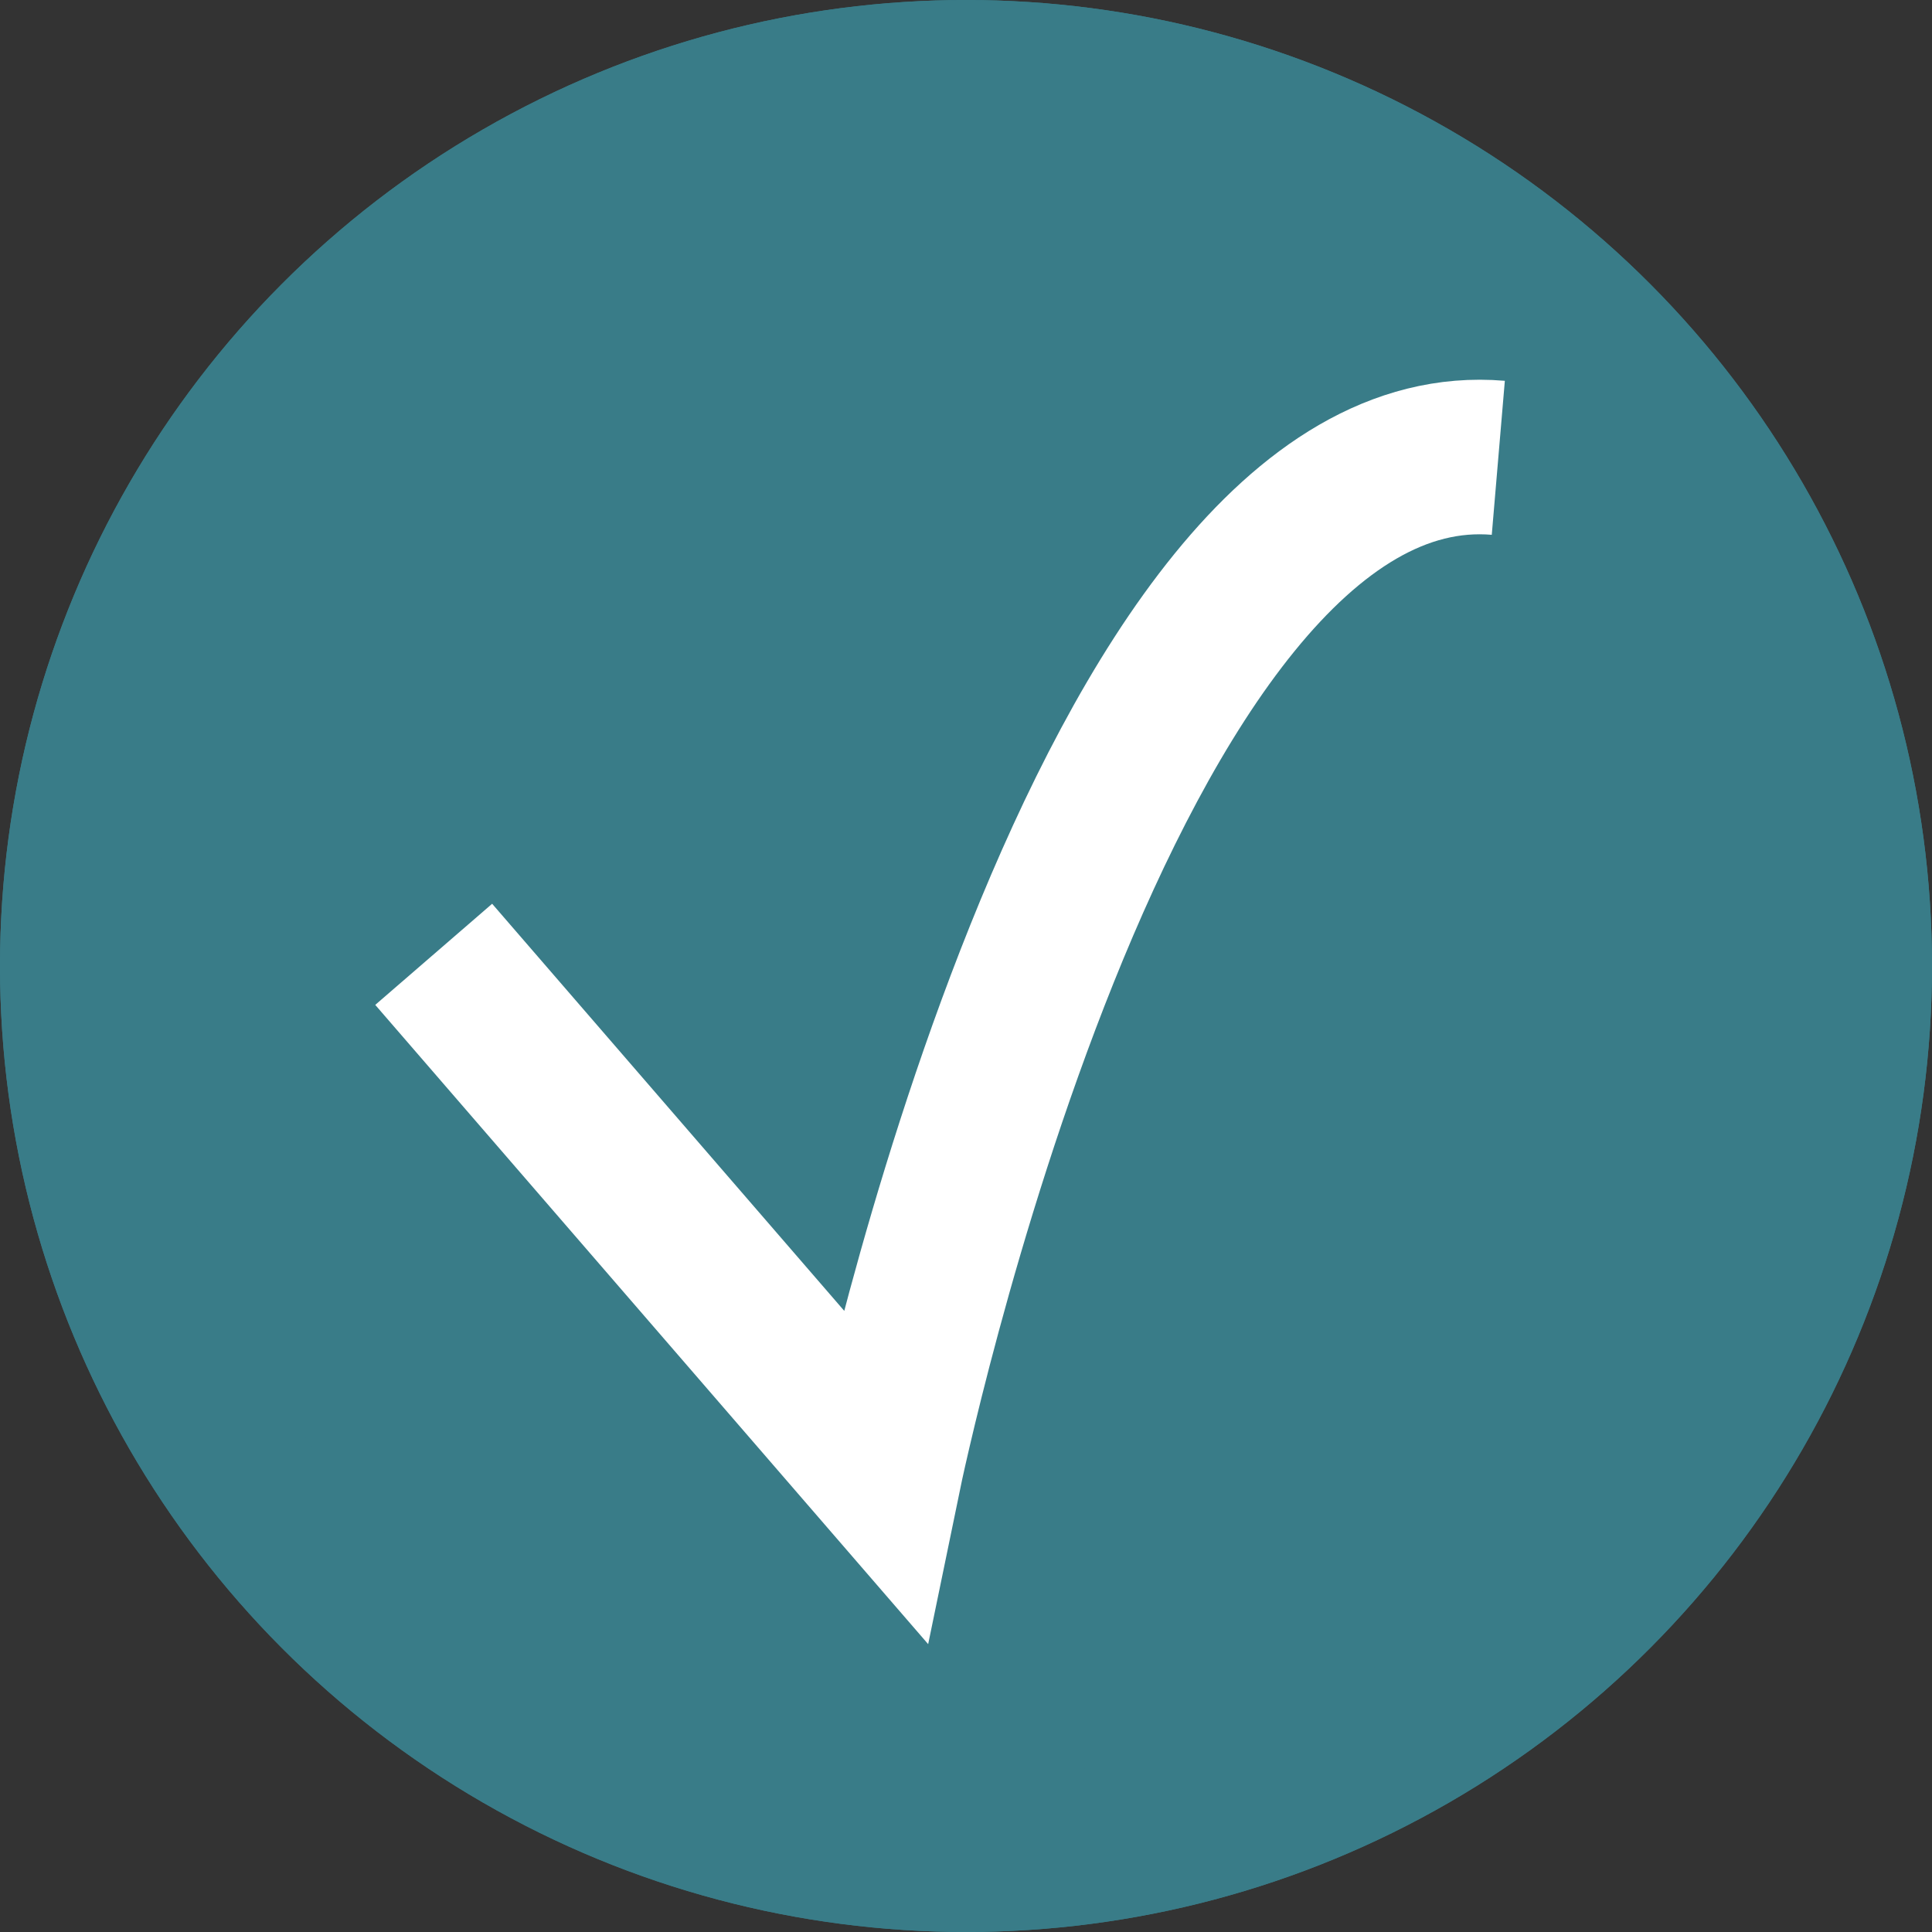
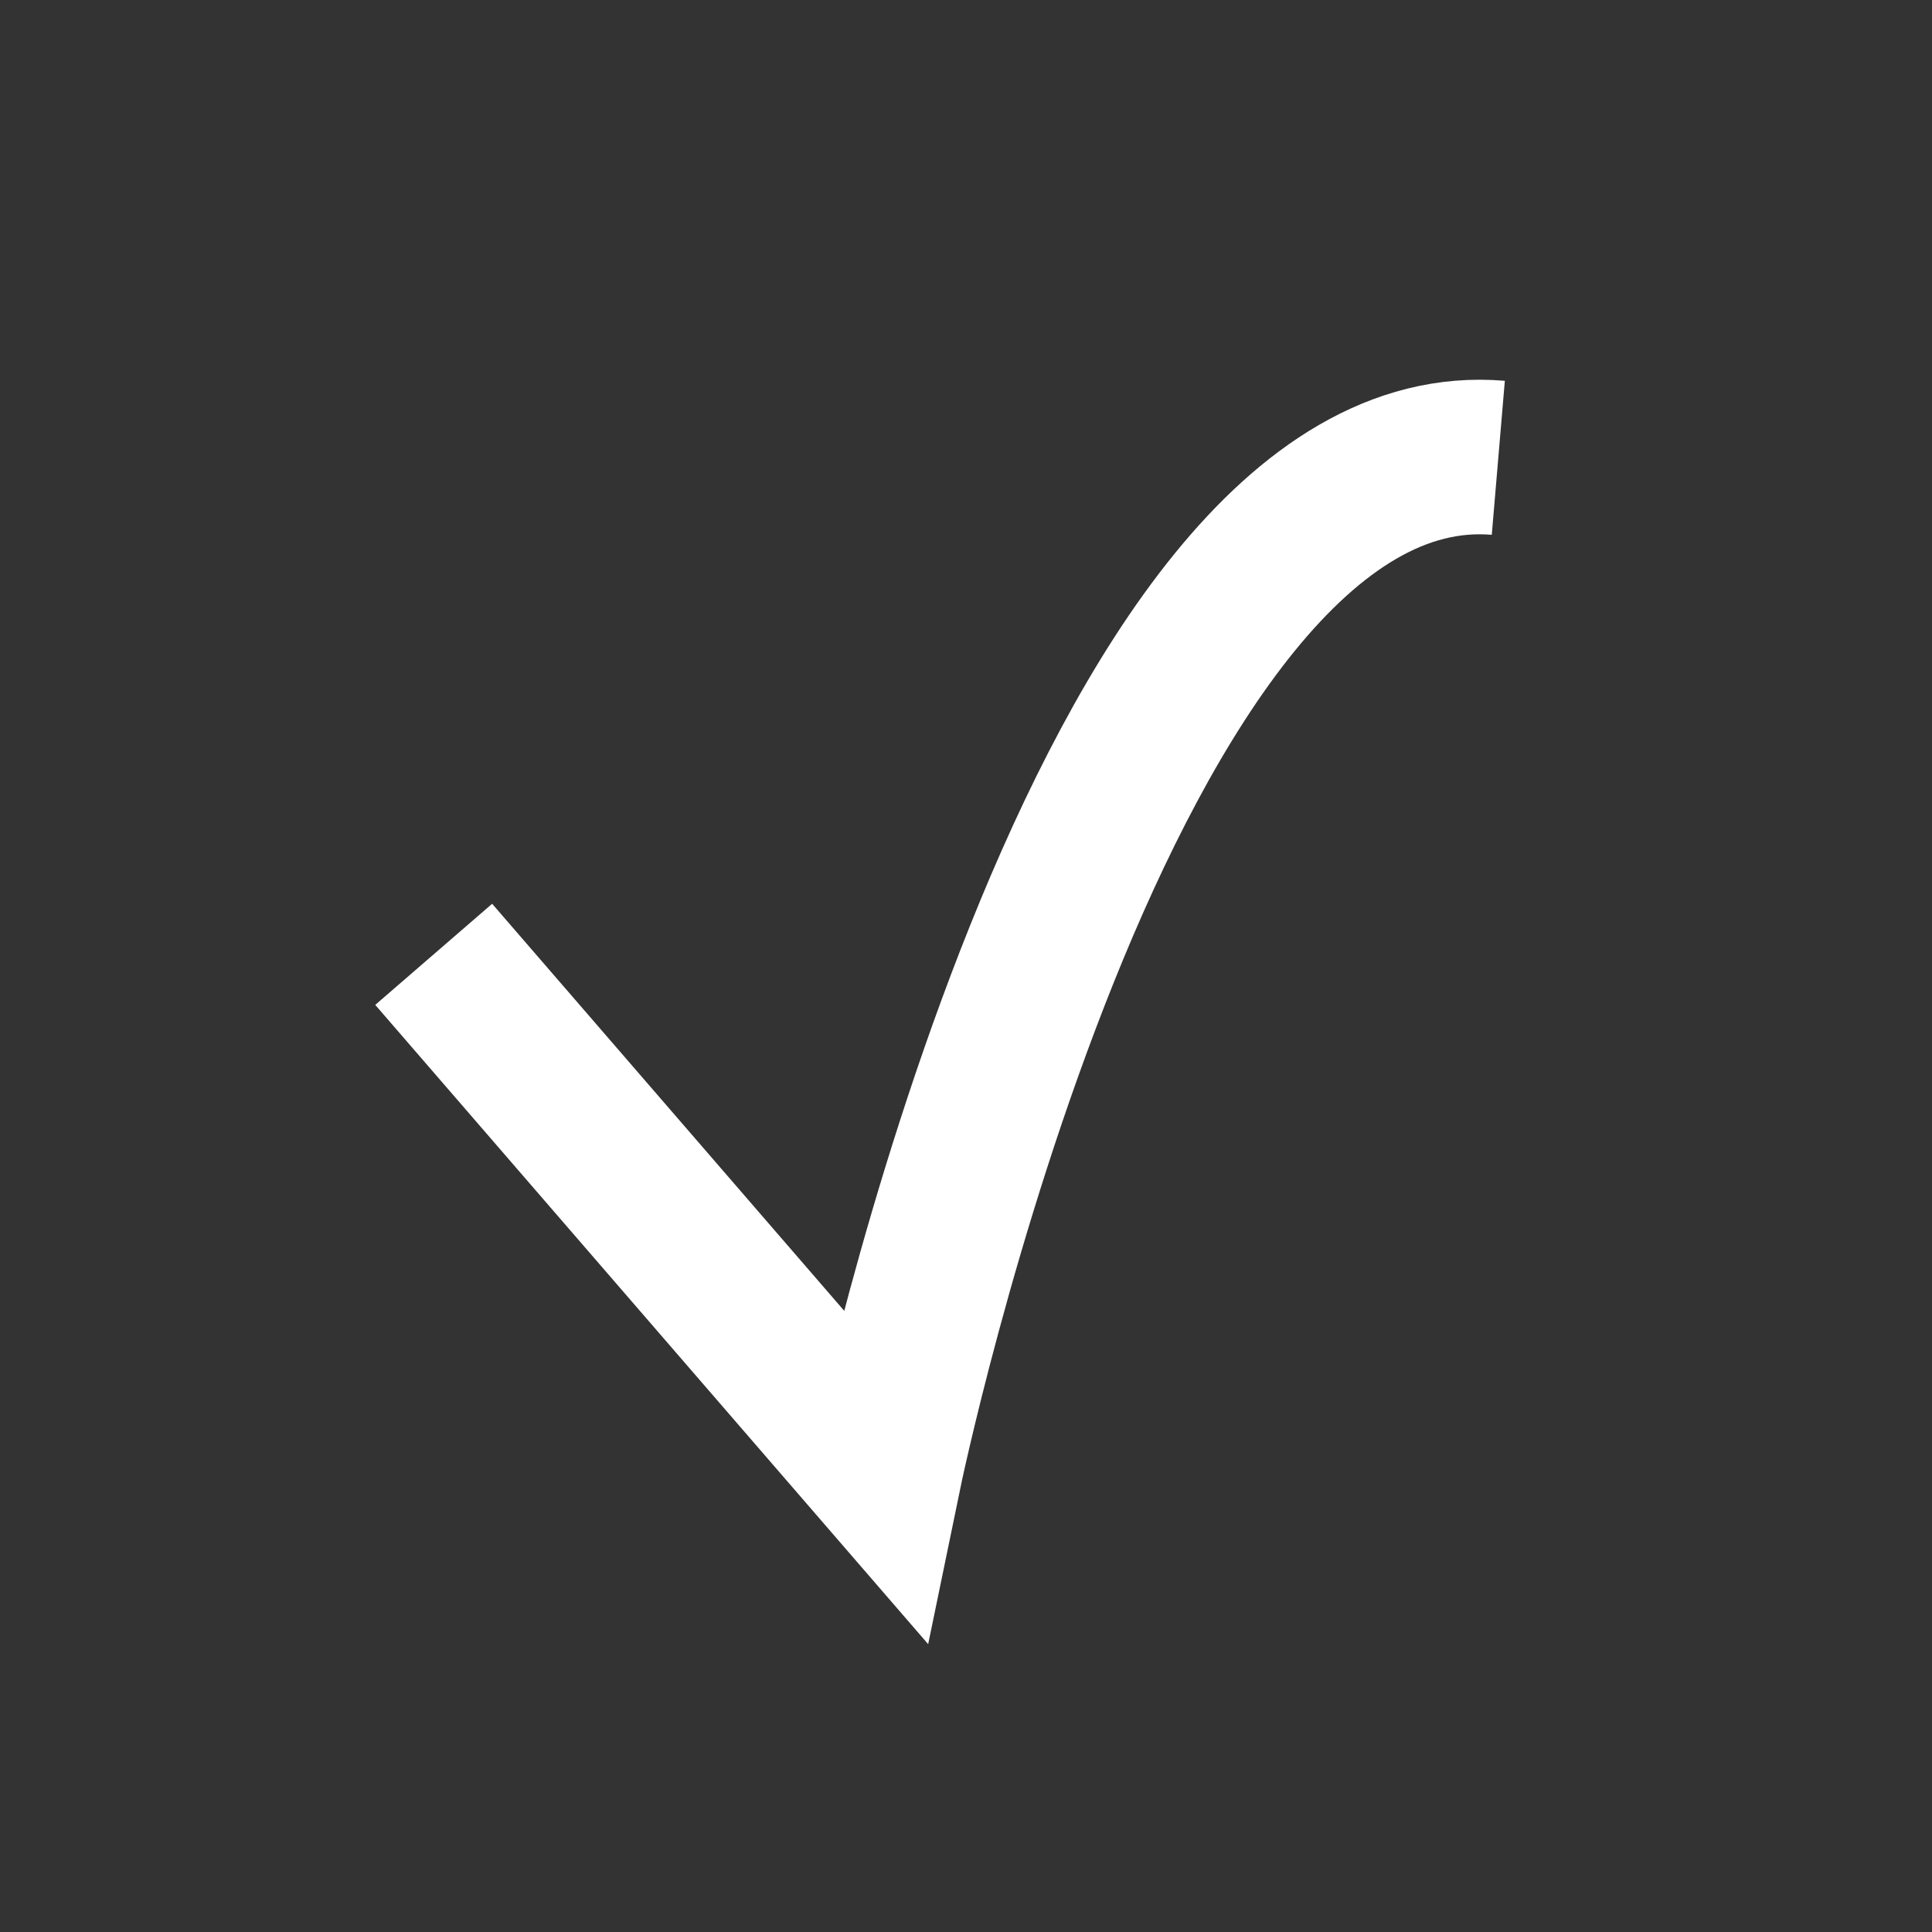
<svg xmlns="http://www.w3.org/2000/svg" width="25" height="25" viewBox="0 0 25 25">
  <rect x="0" y="0" width="25" height="25" fill="#333333" stroke="none" />
  <g id="Group_233" data-name="Group 233" transform="translate(-419 -2015)">
    <g id="Ellipse_3" data-name="Ellipse 3" transform="translate(419 2015)" fill="#397c88" stroke="#397c88" stroke-width="2">
-       <circle cx="12.5" cy="12.5" r="12.5" stroke="none" />
-       <circle cx="12.5" cy="12.5" r="11.5" fill="none" />
-     </g>
+       </g>
    <path id="Path_14" data-name="Path 14" d="M4908.683,2032.139l5.828,6.738s2.8-13.6,7.948-13.163" transform="translate(-4484.071 -4.79)" fill="none" stroke="#fff" stroke-width="2" />
  </g>
</svg>